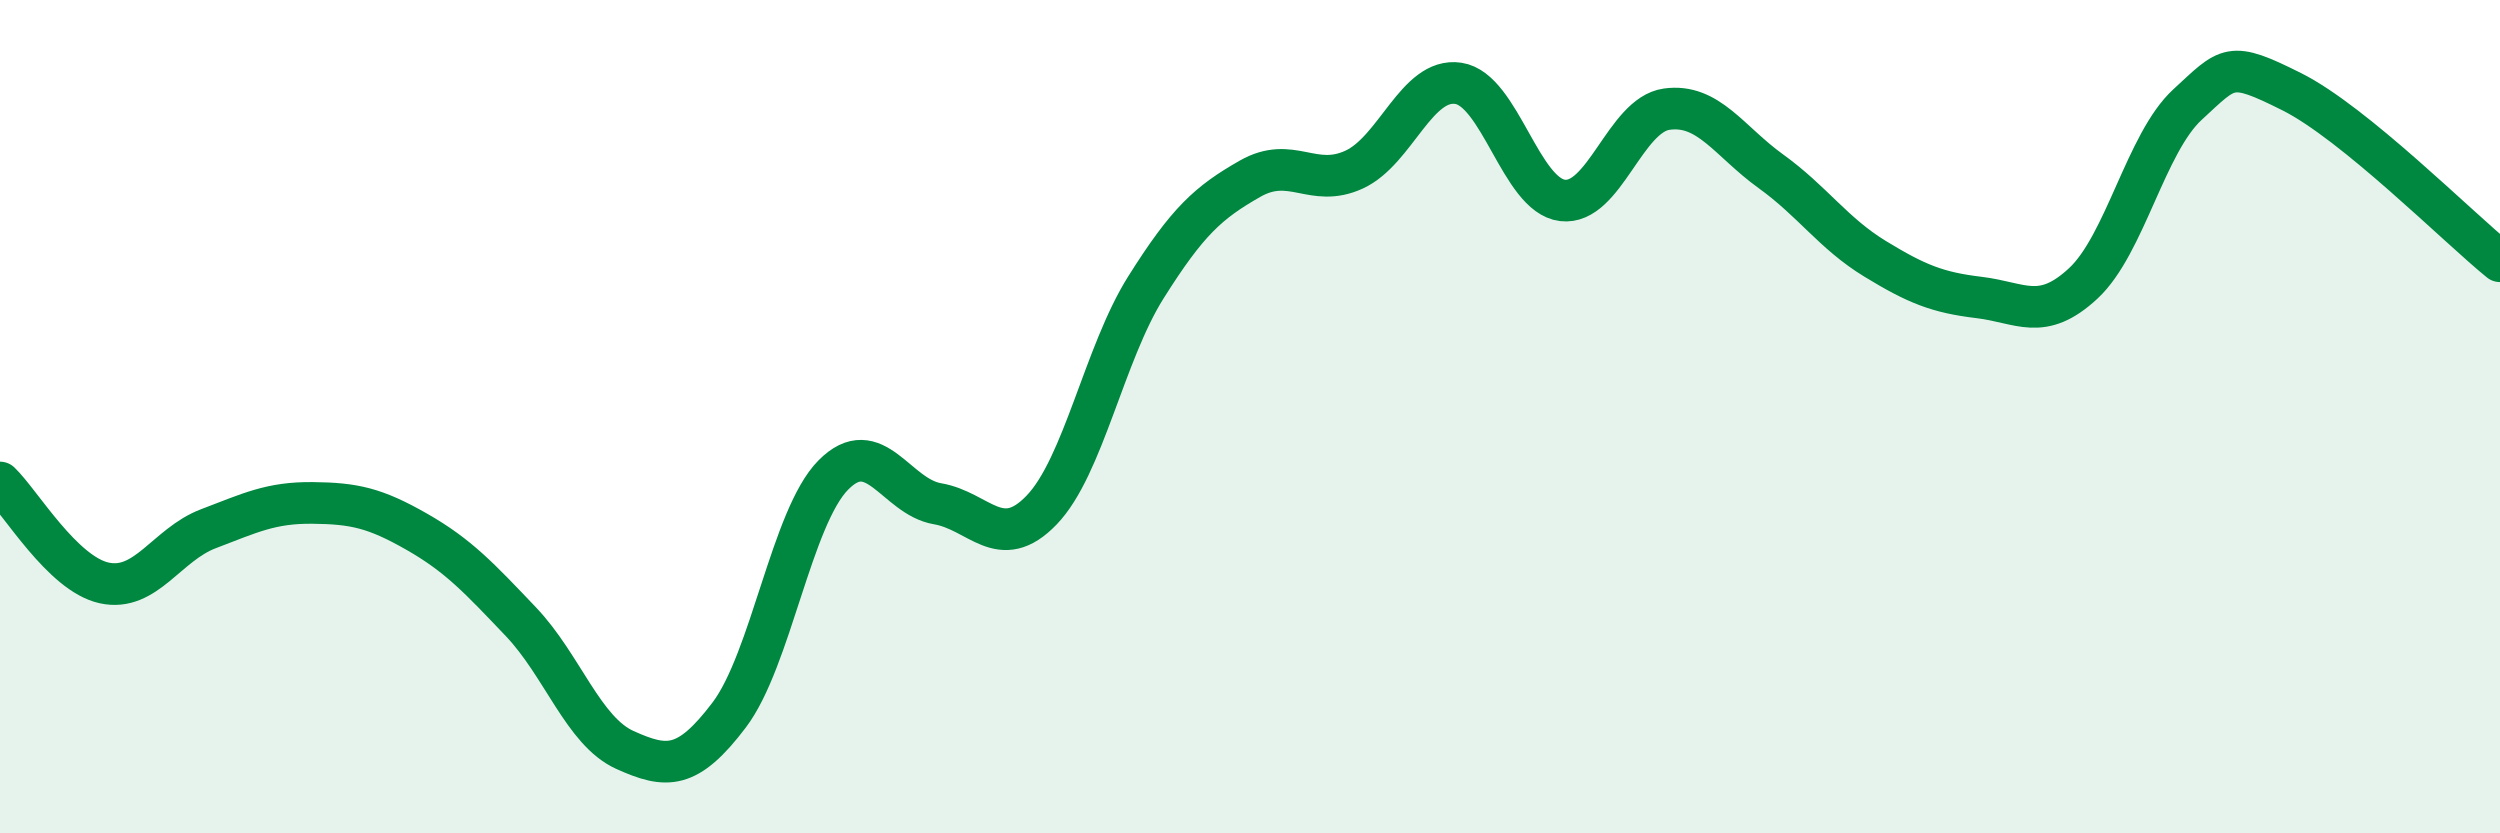
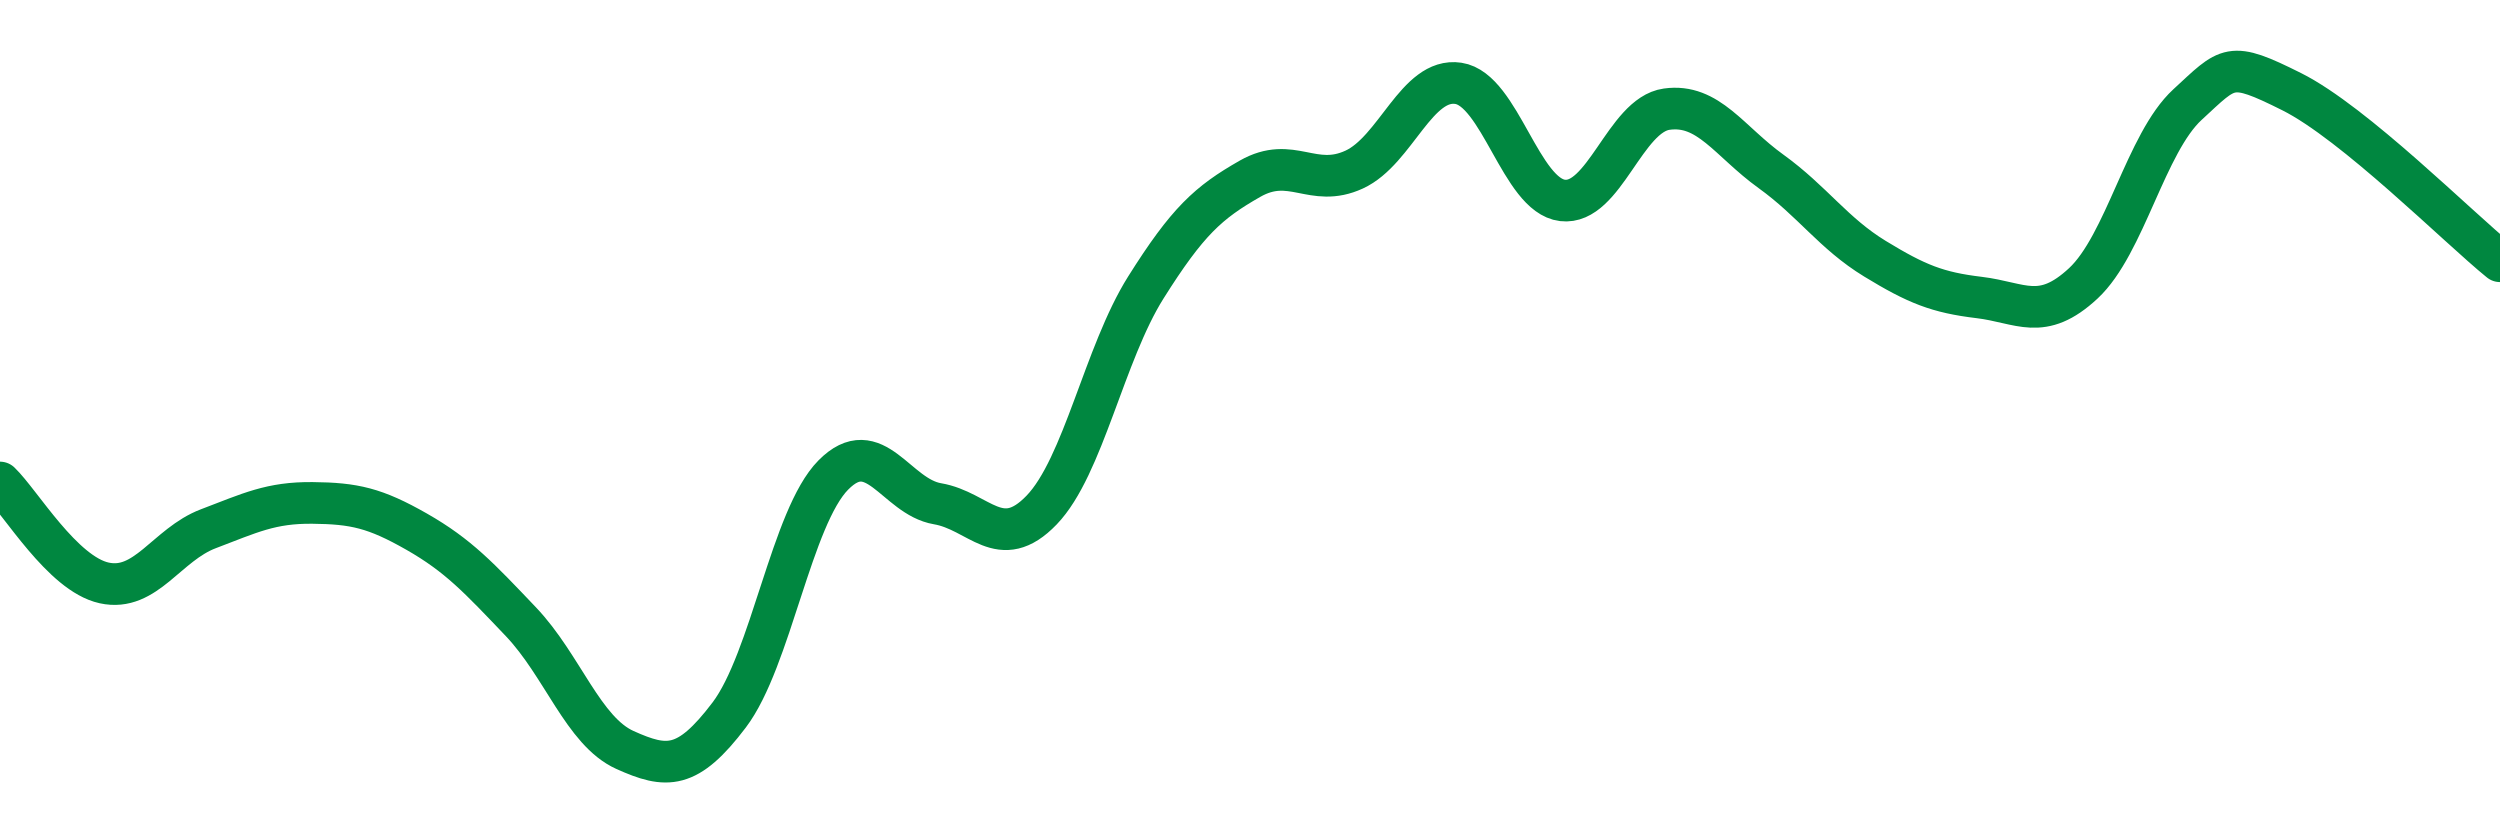
<svg xmlns="http://www.w3.org/2000/svg" width="60" height="20" viewBox="0 0 60 20">
-   <path d="M 0,11.58 C 0.5,12.06 1.5,13.77 2.5,13.99 C 3.5,14.21 4,13.07 5,12.69 C 6,12.31 6.5,12.06 7.5,12.07 C 8.5,12.08 9,12.19 10,12.76 C 11,13.33 11.5,13.87 12.5,14.92 C 13.5,15.97 14,17.55 15,18 C 16,18.45 16.5,18.48 17.5,17.16 C 18.5,15.84 19,12.41 20,11.4 C 21,10.39 21.5,11.92 22.5,12.09 C 23.5,12.26 24,13.28 25,12.24 C 26,11.2 26.5,8.49 27.5,6.9 C 28.5,5.31 29,4.86 30,4.29 C 31,3.72 31.5,4.53 32.5,4.07 C 33.5,3.61 34,1.85 35,2 C 36,2.15 36.5,4.69 37.5,4.81 C 38.5,4.93 39,2.76 40,2.62 C 41,2.48 41.5,3.39 42.5,4.11 C 43.5,4.83 44,5.6 45,6.21 C 46,6.82 46.5,7.02 47.5,7.14 C 48.5,7.26 49,7.73 50,6.8 C 51,5.87 51.5,3.43 52.5,2.51 C 53.5,1.59 53.5,1.45 55,2.2 C 56.5,2.95 59,5.46 60,6.27L60 20L0 20Z" fill="#008740" opacity="0.1" stroke-linecap="round" stroke-linejoin="round" />
  <path d="M 0,11.58 C 0.5,12.06 1.5,13.77 2.5,13.99 C 3.5,14.21 4,13.07 5,12.69 C 6,12.31 6.5,12.06 7.5,12.07 C 8.5,12.08 9,12.19 10,12.76 C 11,13.33 11.5,13.87 12.5,14.92 C 13.5,15.97 14,17.55 15,18 C 16,18.45 16.5,18.48 17.5,17.16 C 18.5,15.84 19,12.41 20,11.4 C 21,10.39 21.5,11.92 22.5,12.09 C 23.5,12.26 24,13.28 25,12.24 C 26,11.2 26.5,8.49 27.5,6.9 C 28.5,5.31 29,4.86 30,4.29 C 31,3.72 31.5,4.53 32.5,4.07 C 33.5,3.61 34,1.85 35,2 C 36,2.15 36.5,4.69 37.5,4.81 C 38.5,4.93 39,2.76 40,2.62 C 41,2.48 41.5,3.39 42.5,4.11 C 43.5,4.83 44,5.6 45,6.21 C 46,6.82 46.5,7.02 47.5,7.14 C 48.5,7.26 49,7.73 50,6.8 C 51,5.87 51.5,3.43 52.5,2.51 C 53.5,1.59 53.5,1.45 55,2.2 C 56.5,2.95 59,5.46 60,6.27" stroke="#008740" stroke-width="1" fill="none" stroke-linecap="round" stroke-linejoin="round" />
</svg>